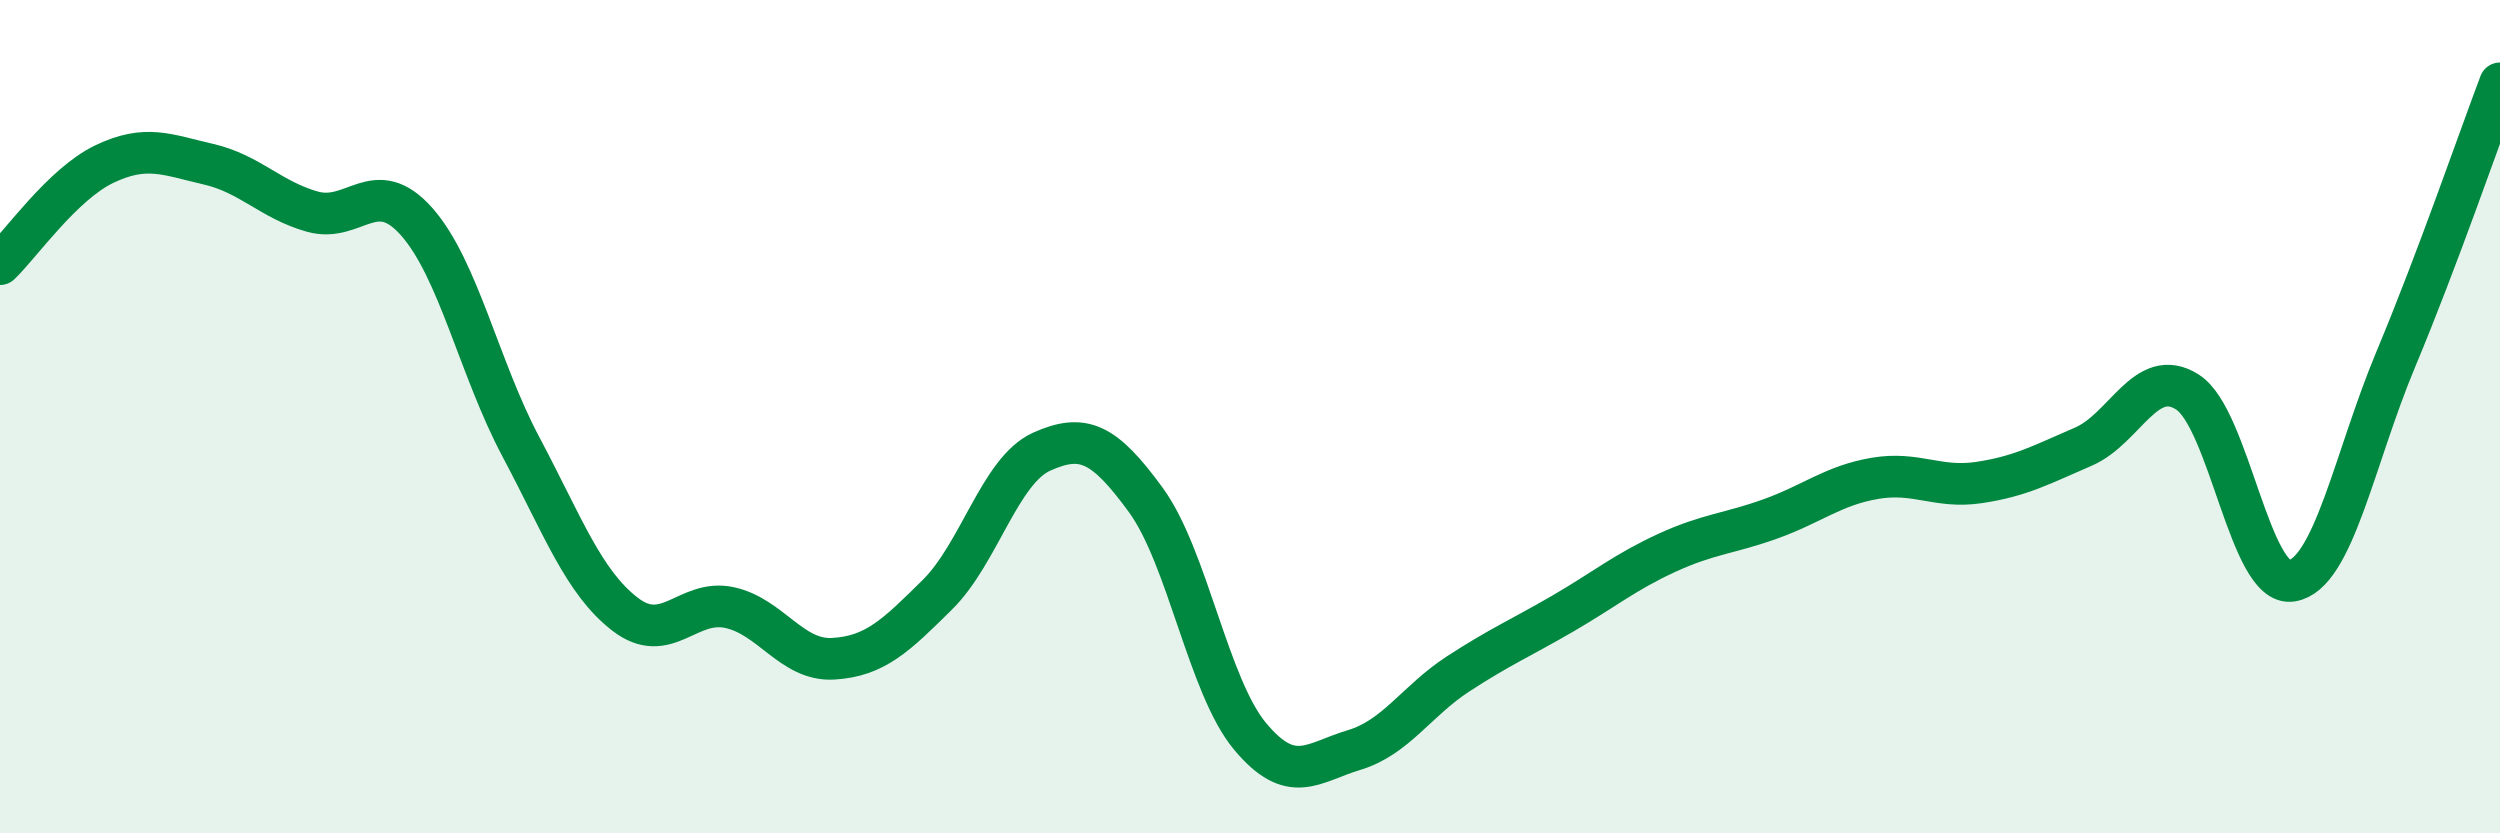
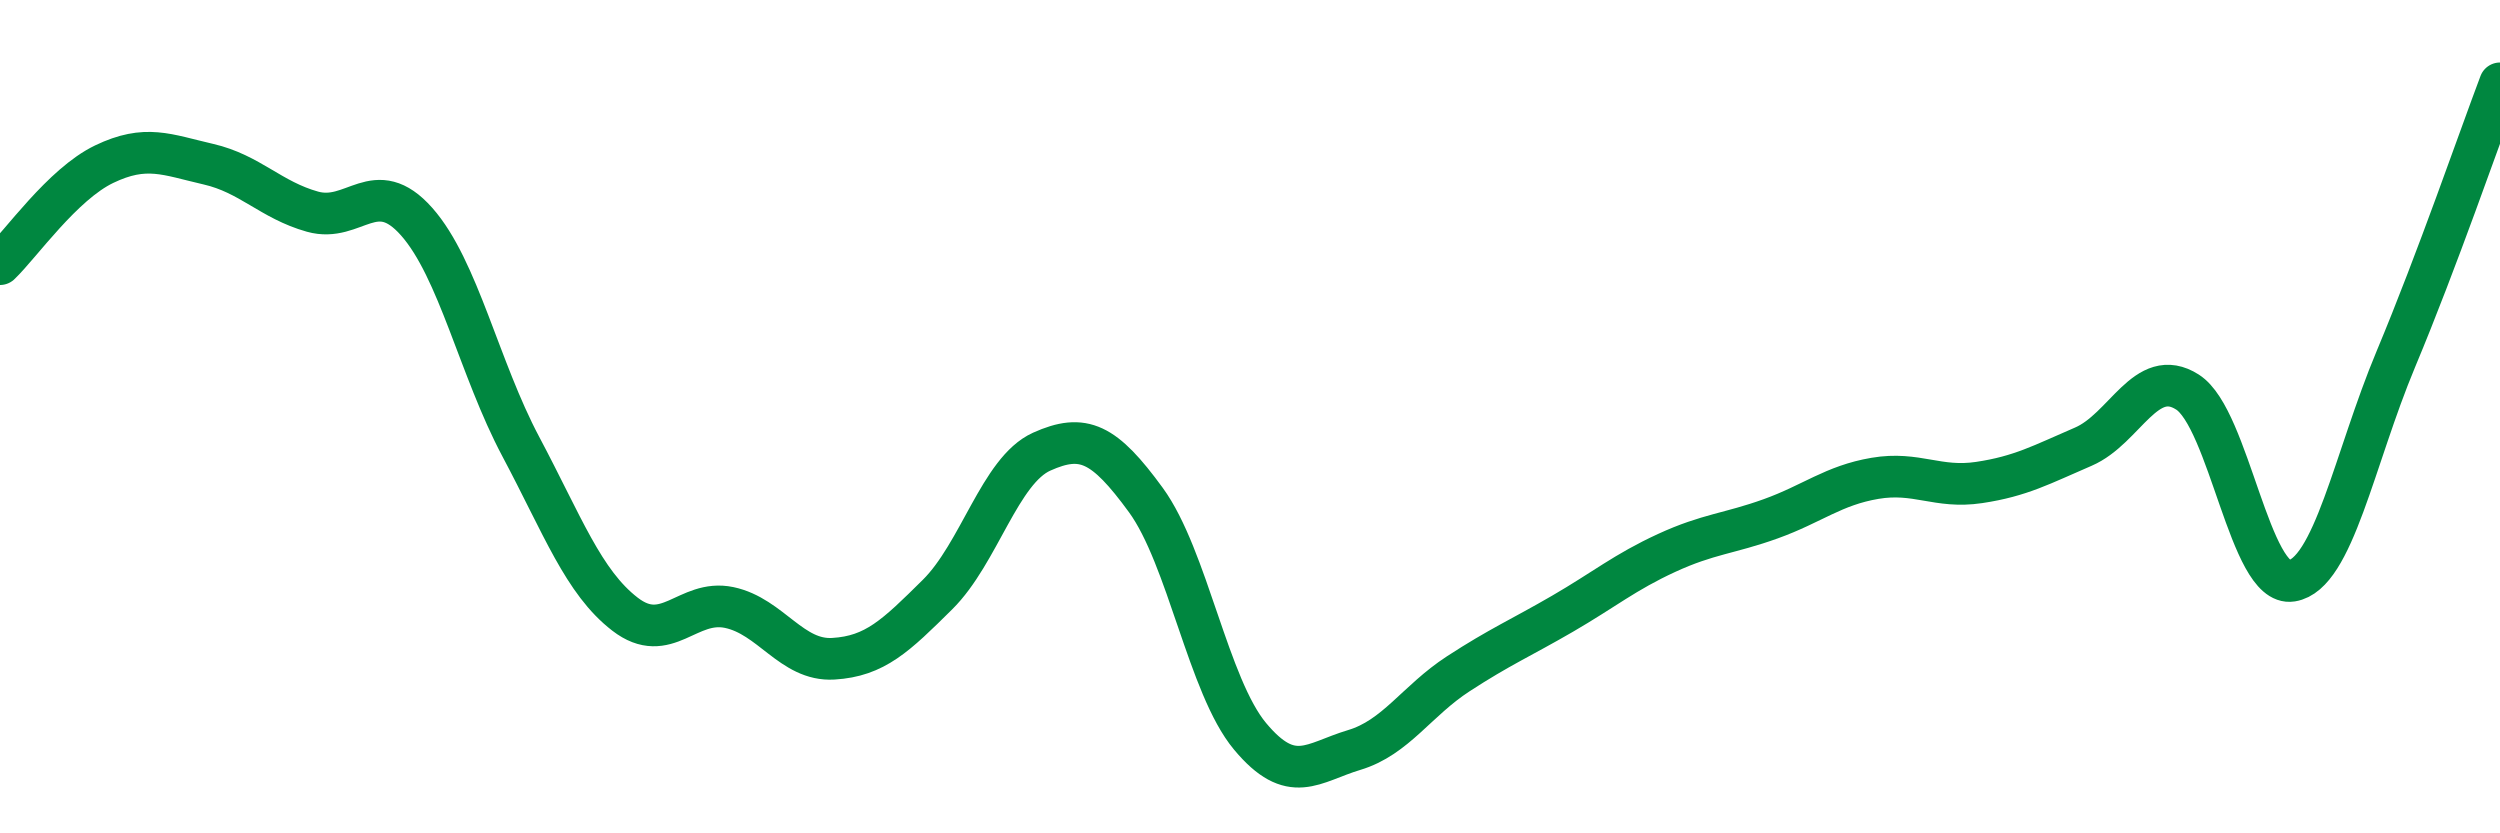
<svg xmlns="http://www.w3.org/2000/svg" width="60" height="20" viewBox="0 0 60 20">
-   <path d="M 0,6.34 C 0.5,5.86 1.5,4.42 2.5,3.94 C 3.5,3.46 4,3.71 5,3.94 C 6,4.17 6.5,4.8 7.5,5.08 C 8.5,5.36 9,4.19 10,5.32 C 11,6.45 11.5,8.84 12.5,10.72 C 13.5,12.6 14,13.97 15,14.74 C 16,15.51 16.5,14.37 17.5,14.58 C 18.5,14.79 19,15.87 20,15.81 C 21,15.75 21.5,15.26 22.5,14.27 C 23.5,13.28 24,11.29 25,10.84 C 26,10.39 26.5,10.63 27.5,12 C 28.5,13.37 29,16.47 30,17.67 C 31,18.87 31.5,18.3 32.5,18 C 33.5,17.7 34,16.82 35,16.17 C 36,15.52 36.5,15.31 37.5,14.73 C 38.5,14.15 39,13.73 40,13.27 C 41,12.81 41.5,12.81 42.5,12.45 C 43.5,12.09 44,11.65 45,11.48 C 46,11.31 46.5,11.73 47.5,11.58 C 48.5,11.43 49,11.15 50,10.72 C 51,10.29 51.5,8.77 52.5,9.41 C 53.5,10.05 54,14.1 55,13.94 C 56,13.78 56.5,11.01 57.5,8.62 C 58.5,6.23 59.5,3.32 60,2L60 20L0 20Z" fill="#008740" opacity="0.1" stroke-linecap="round" stroke-linejoin="round" />
  <path d="M 0,6.34 C 0.5,5.86 1.5,4.42 2.5,3.94 C 3.5,3.46 4,3.71 5,3.94 C 6,4.17 6.5,4.8 7.5,5.08 C 8.5,5.36 9,4.19 10,5.32 C 11,6.45 11.5,8.84 12.5,10.72 C 13.5,12.6 14,13.97 15,14.74 C 16,15.51 16.5,14.37 17.5,14.58 C 18.5,14.79 19,15.87 20,15.81 C 21,15.75 21.5,15.26 22.5,14.27 C 23.5,13.28 24,11.29 25,10.84 C 26,10.39 26.5,10.63 27.5,12 C 28.5,13.37 29,16.47 30,17.67 C 31,18.87 31.5,18.3 32.5,18 C 33.5,17.7 34,16.82 35,16.17 C 36,15.52 36.5,15.31 37.5,14.73 C 38.5,14.15 39,13.73 40,13.27 C 41,12.81 41.5,12.81 42.5,12.45 C 43.5,12.09 44,11.65 45,11.48 C 46,11.31 46.5,11.73 47.5,11.58 C 48.5,11.43 49,11.15 50,10.72 C 51,10.29 51.5,8.77 52.5,9.41 C 53.5,10.05 54,14.1 55,13.94 C 56,13.78 56.5,11.01 57.5,8.62 C 58.5,6.23 59.5,3.32 60,2" stroke="#008740" stroke-width="1" fill="none" stroke-linecap="round" stroke-linejoin="round" />
</svg>